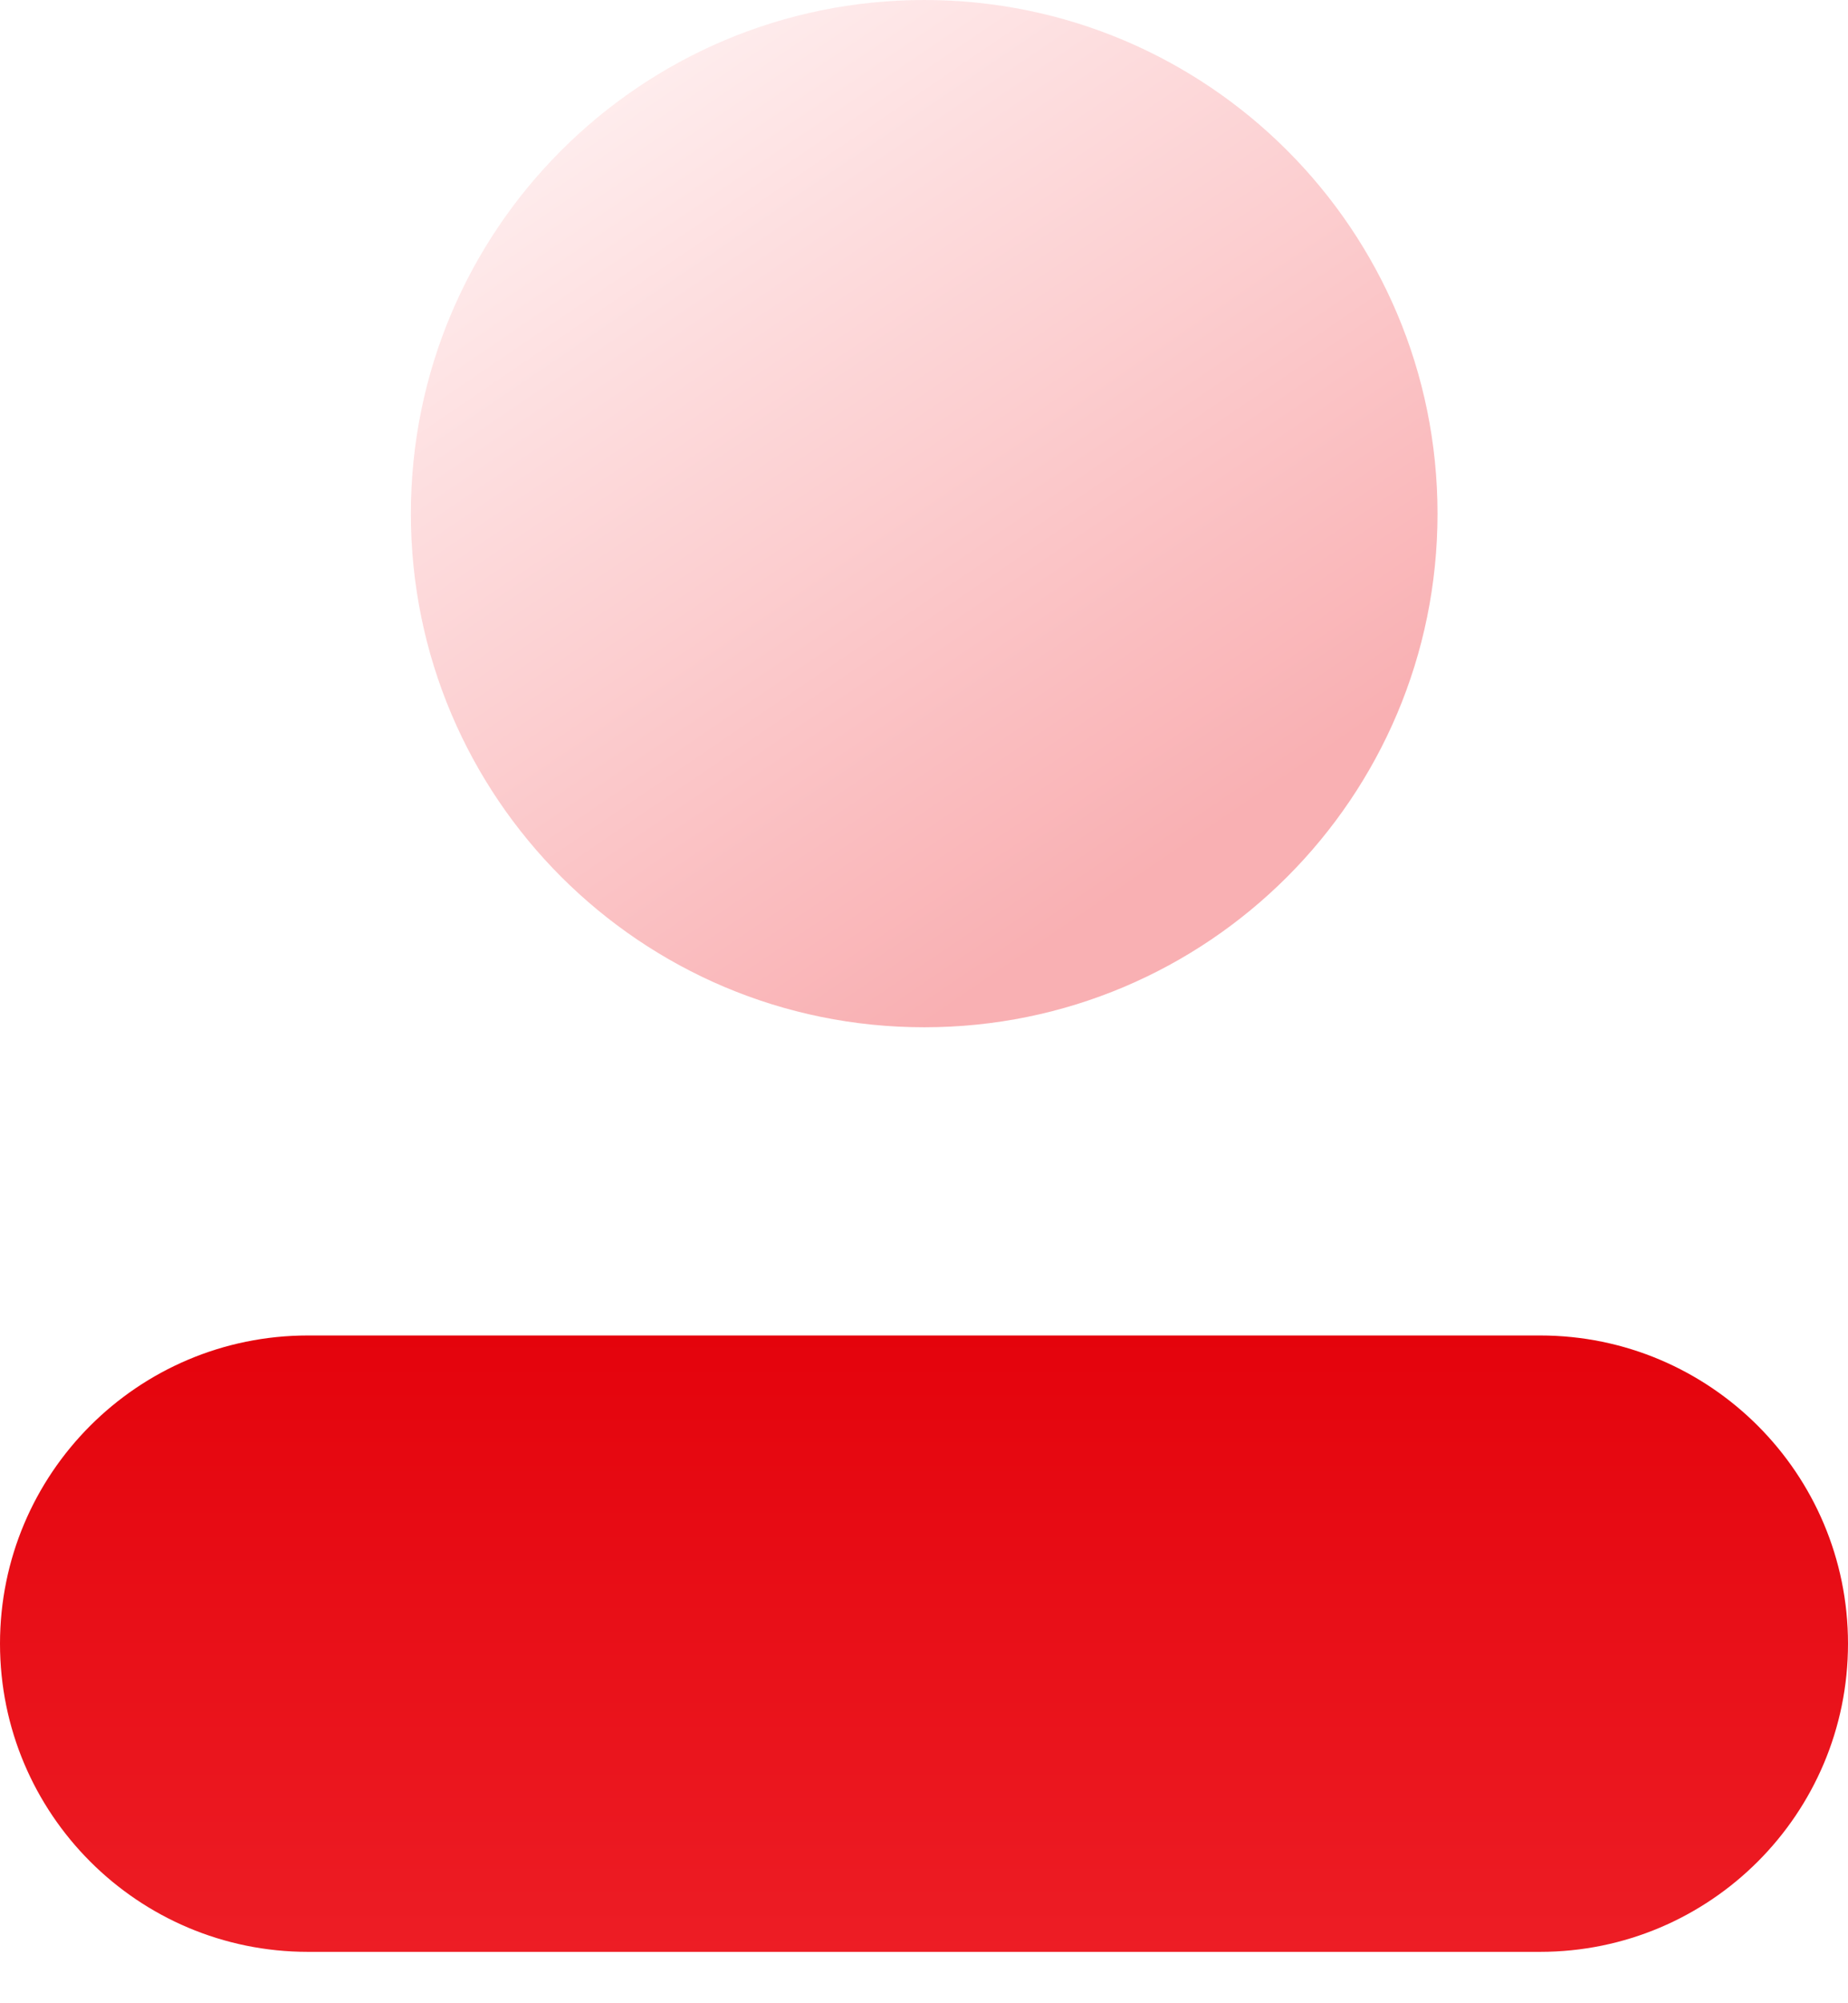
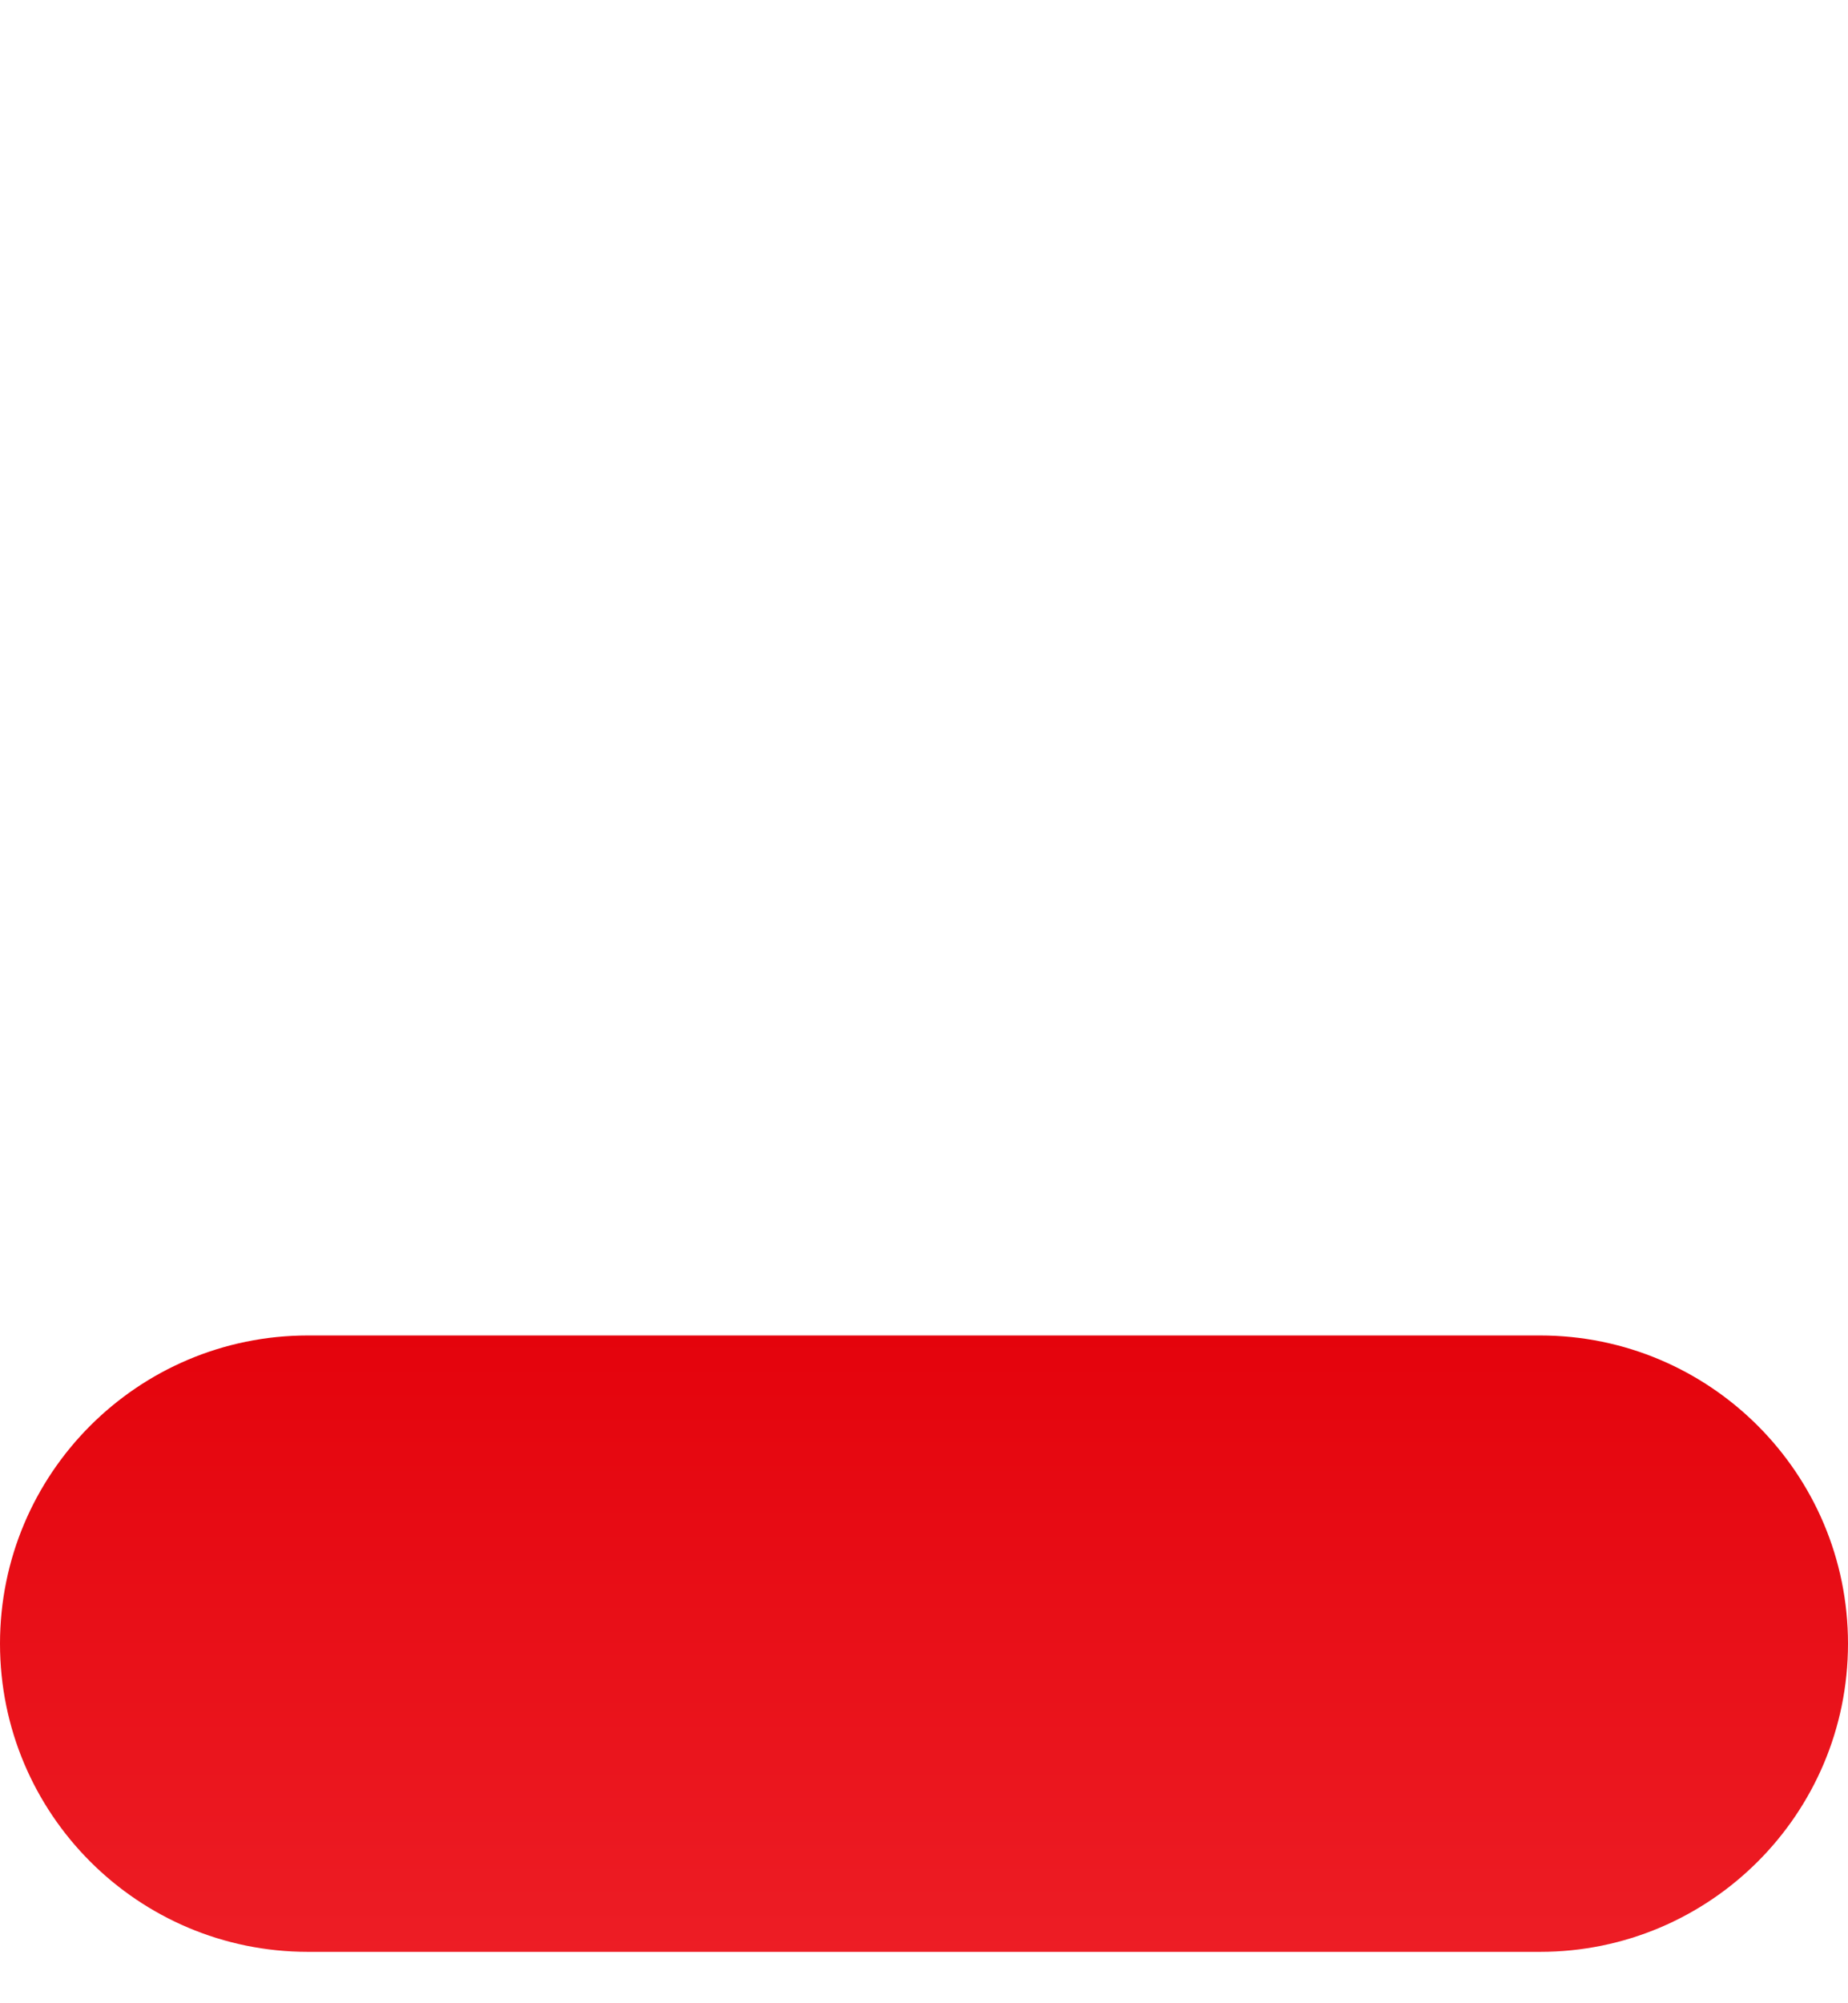
<svg xmlns="http://www.w3.org/2000/svg" width="24" height="26" viewBox="0 0 24 26" fill="none">
-   <path opacity="0.35" d="M12.003 13.333C15.684 13.333 18.669 10.349 18.669 6.667C18.669 2.985 15.684 0 12.003 0C8.321 0 5.336 2.985 5.336 6.667C5.336 10.349 8.321 13.333 12.003 13.333Z" fill="url(#paint0_linear_6305_6218)" />
  <path d="M20 17.333H4C1.791 17.333 0 19.124 0 21.333C0 23.542 1.791 25.333 4 25.333H20C22.209 25.333 24 23.542 24 21.333C24 19.124 22.209 17.333 20 17.333Z" fill="url(#paint1_linear_6305_6218)" />
  <defs>
    <linearGradient id="paint0_linear_6305_6218" x1="7.503" y1="-0.172" x2="15.205" y2="11.155" gradientUnits="userSpaceOnUse">
      <stop stop-color="#FFDDDE" />
      <stop offset="1" stop-color="#ED1D25" />
    </linearGradient>
    <linearGradient id="paint1_linear_6305_6218" x1="12" y1="17.333" x2="12" y2="25.333" gradientUnits="userSpaceOnUse">
      <stop stop-color="#E4030C" />
      <stop offset="1" stop-color="#ED1D25" />
    </linearGradient>
  </defs>
</svg>